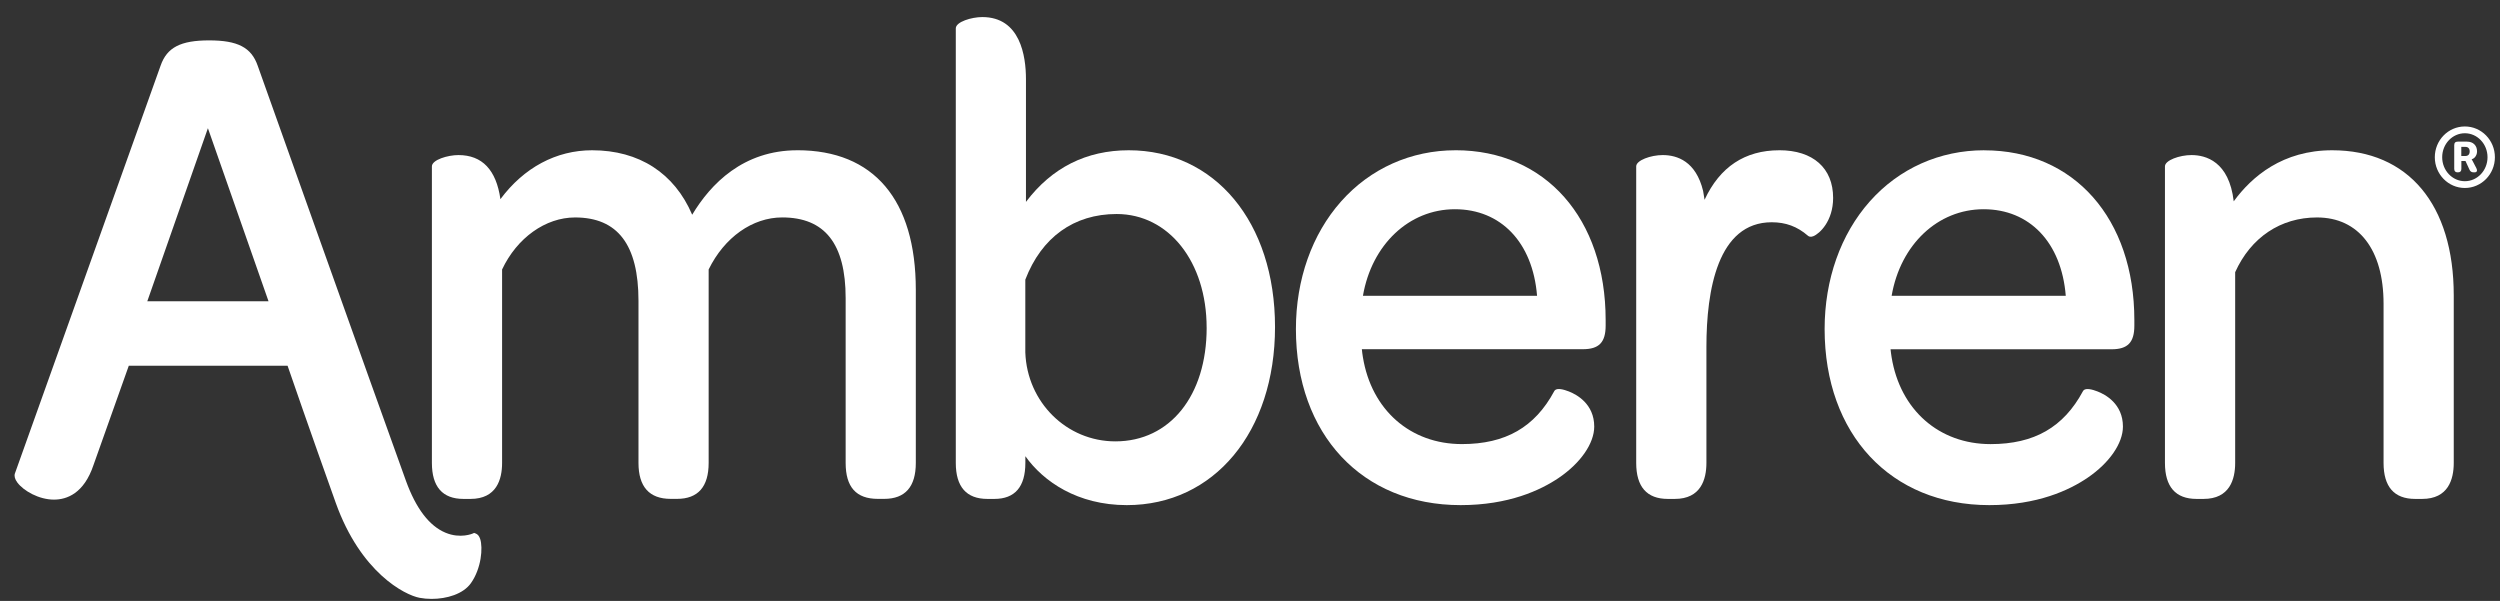
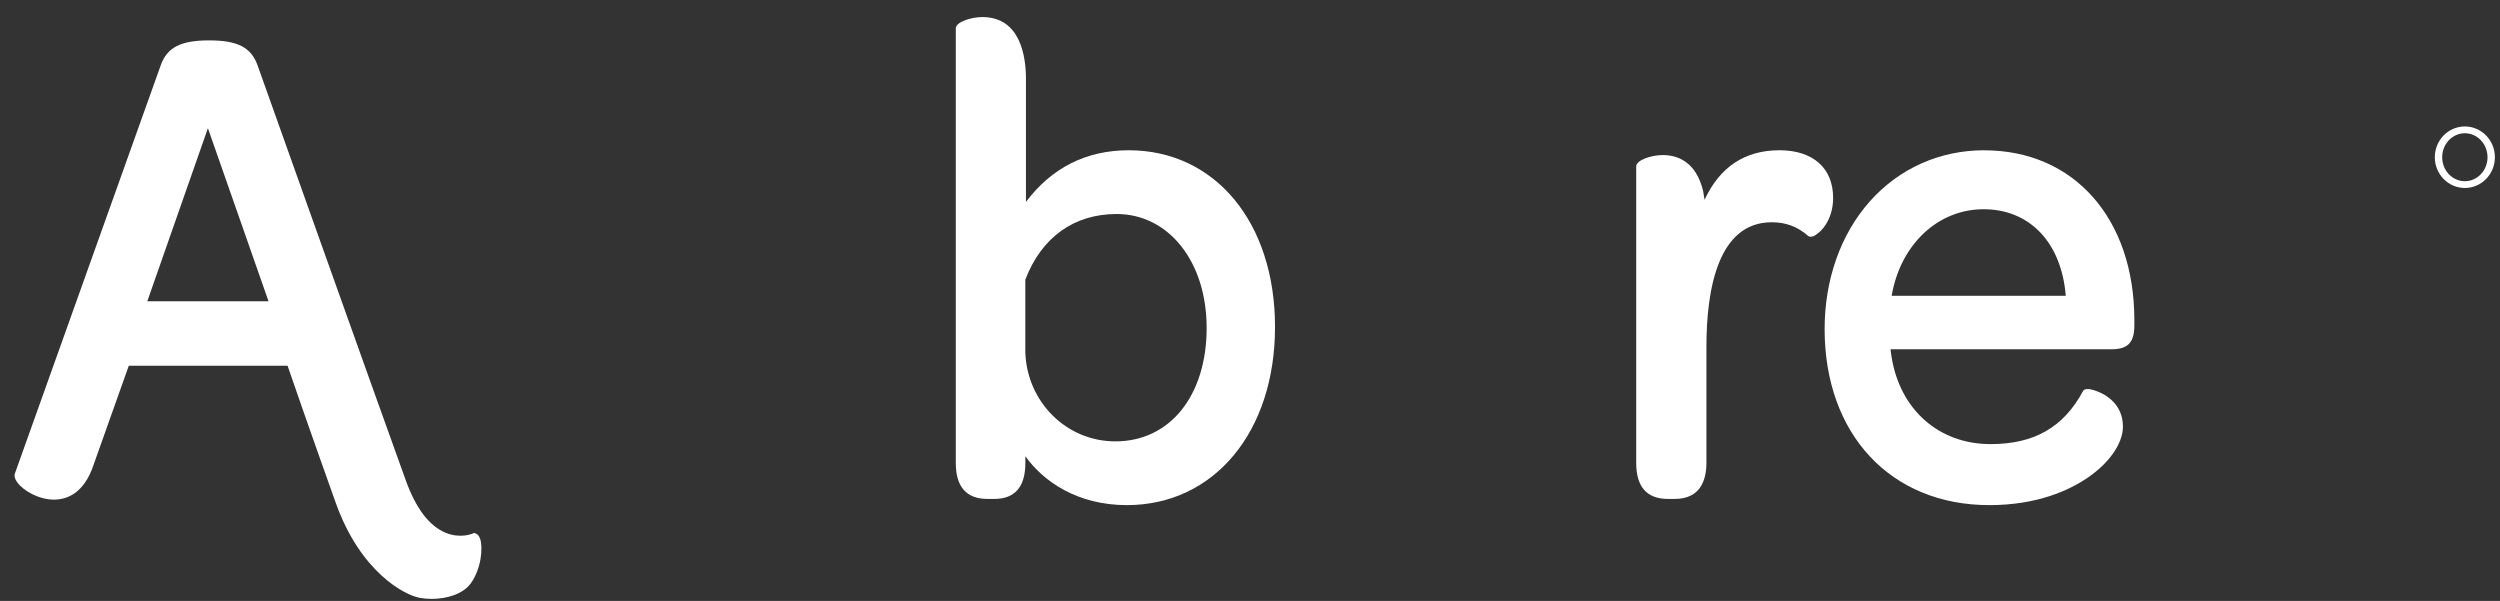
<svg xmlns="http://www.w3.org/2000/svg" width="104" height="25" viewBox="0 0 104 25" fill="none">
  <rect x="0" y="0" width="104" height="25" fill="#333333" stroke="none" />
  <path d="M19.78 22.189L19.722 22.169L19.666 22.195C19.666 22.195 19.158 22.422 18.534 22.161C17.857 21.879 17.303 21.152 16.887 20.001C15.553 16.312 10.766 2.861 10.718 2.727C10.454 1.973 9.887 1.68 8.701 1.68C7.514 1.68 6.947 1.973 6.683 2.725L0.622 19.691L0.619 19.698C0.585 19.808 0.619 19.933 0.72 20.071C0.98 20.421 1.62 20.784 2.244 20.784C2.776 20.784 3.494 20.533 3.892 19.338L5.358 15.214H11.963C12.127 15.692 12.842 17.768 13.966 20.915C15.002 23.816 16.835 24.752 17.455 24.869C17.612 24.899 17.782 24.914 17.956 24.914C18.587 24.914 19.271 24.712 19.592 24.257C20.027 23.642 20.094 22.782 19.976 22.423C19.935 22.297 19.869 22.218 19.779 22.19L19.78 22.189ZM11.171 12.534H6.127L8.649 5.333L11.171 12.534V12.534Z" fill="white" />
-   <path d="M33.17 6.251C30.92 6.251 29.564 7.648 28.795 8.933C28.054 7.201 26.587 6.251 24.631 6.251C23.138 6.251 21.797 6.97 20.817 8.285C20.645 7.067 20.058 6.451 19.07 6.451C18.626 6.451 17.967 6.648 17.967 6.921V19.258C17.967 20.251 18.409 20.755 19.282 20.755H19.572C20.659 20.755 20.887 19.94 20.887 19.258V11.21C21.507 9.894 22.694 9.046 23.922 9.046C25.697 9.046 26.561 10.182 26.561 12.517V19.257C26.561 20.25 27.012 20.753 27.901 20.753H28.165C29.037 20.753 29.48 20.25 29.48 19.257V11.21C30.134 9.873 31.304 9.045 32.54 9.045C34.315 9.045 35.179 10.143 35.179 12.402V19.257C35.179 20.264 35.617 20.753 36.52 20.753H36.783C37.656 20.753 38.098 20.25 38.098 19.257V12.06C38.098 8.313 36.349 6.25 33.172 6.25L33.17 6.251Z" fill="white" />
  <path d="M46.953 6.251C45.19 6.251 43.755 6.974 42.68 8.399V3.293C42.68 2.329 42.444 0.71 40.864 0.71C40.419 0.71 39.761 0.907 39.761 1.18V19.258C39.761 20.251 40.203 20.755 41.076 20.755H41.366C42.221 20.755 42.655 20.251 42.655 19.258V18.978C43.406 20.032 44.822 21.013 46.876 21.013C50.506 21.013 53.041 17.965 53.041 13.603C53.041 9.24 50.538 6.251 46.955 6.251H46.953ZM50.197 13.633C50.197 16.461 48.671 18.361 46.399 18.361C44.372 18.361 42.727 16.733 42.653 14.661V11.633C43.328 9.873 44.675 8.903 46.451 8.903C48.622 8.903 50.196 10.893 50.196 13.631L50.197 13.633Z" fill="white" />
-   <path d="M60.55 6.251C58.698 6.251 57.007 7.007 55.788 8.381C54.577 9.745 53.91 11.63 53.91 13.688C53.91 18.069 56.663 21.013 60.761 21.013C62.761 21.013 64.091 20.393 64.855 19.872C65.759 19.256 66.32 18.441 66.32 17.745C66.32 16.798 65.582 16.409 65.266 16.285C65.055 16.203 64.782 16.128 64.68 16.239L64.658 16.27C63.851 17.773 62.63 18.474 60.814 18.474C58.672 18.474 57.056 17.056 56.697 14.862C56.679 14.747 56.662 14.636 56.653 14.527H65.848C66.52 14.527 66.795 14.242 66.795 13.544V13.316C66.795 9.09 64.286 6.25 60.551 6.25L60.55 6.251ZM63.942 12.306H56.698C57.064 10.177 58.615 8.704 60.524 8.704C62.433 8.704 63.762 10.079 63.942 12.306Z" fill="white" />
  <path d="M74.02 6.251C72.588 6.251 71.544 6.944 70.91 8.311C70.892 8.178 70.871 8.057 70.849 7.941C70.55 6.71 69.77 6.451 69.17 6.451C68.673 6.451 68.066 6.668 68.066 6.921V19.258C68.066 20.251 68.509 20.755 69.381 20.755H69.672C70.758 20.755 70.987 19.94 70.987 19.258V14.431C70.987 12.066 71.459 9.246 73.705 9.246C74.288 9.246 74.767 9.423 75.208 9.805C75.243 9.837 75.313 9.873 75.43 9.828C75.699 9.722 76.258 9.194 76.258 8.233C76.258 6.992 75.422 6.25 74.02 6.25V6.251Z" fill="white" />
  <path d="M82.544 6.251C80.692 6.251 79.001 7.007 77.782 8.381C76.571 9.745 75.904 11.63 75.904 13.688C75.904 18.069 78.657 21.013 82.755 21.013C84.755 21.013 86.085 20.393 86.849 19.871C87.753 19.255 88.314 18.441 88.314 17.745C88.314 16.798 87.578 16.409 87.261 16.286C87.05 16.204 86.778 16.129 86.674 16.24L86.652 16.271C85.845 17.774 84.624 18.475 82.808 18.475C80.666 18.475 79.05 17.057 78.691 14.862C78.674 14.748 78.657 14.638 78.647 14.53H87.842C88.514 14.53 88.789 14.245 88.789 13.547V13.319C88.789 9.093 86.28 6.253 82.545 6.253L82.544 6.251ZM85.936 12.306H78.692C79.058 10.177 80.609 8.704 82.518 8.704C84.427 8.704 85.756 10.079 85.936 12.306Z" fill="white" />
-   <path d="M97.017 6.251C94.968 6.251 93.684 7.333 92.923 8.375C92.729 6.713 91.759 6.451 91.166 6.451C90.669 6.451 90.062 6.668 90.062 6.92V19.258C90.062 20.251 90.505 20.755 91.377 20.755H91.668C92.755 20.755 92.983 19.94 92.983 19.258V11.323C93.635 9.876 94.875 9.046 96.386 9.046C98.121 9.046 99.156 10.387 99.156 12.632V19.258C99.156 20.251 99.598 20.755 100.47 20.755H100.761C101.848 20.755 102.076 19.94 102.076 19.258V12.289C102.076 8.508 100.185 6.251 97.018 6.251H97.017Z" fill="white" />
  <path d="M102.538 5.261C101.847 5.261 101.288 5.834 101.288 6.541C101.288 7.247 101.848 7.82 102.538 7.82C103.228 7.82 103.788 7.247 103.788 6.541C103.788 5.834 103.228 5.261 102.538 5.261ZM102.538 7.538C102.017 7.538 101.595 7.092 101.595 6.541C101.595 5.989 102.018 5.543 102.538 5.543C103.058 5.543 103.481 5.989 103.481 6.541C103.481 7.092 103.058 7.538 102.538 7.538Z" fill="white" />
-   <path d="M102.892 6.595C102.918 6.579 102.943 6.557 102.966 6.529C102.988 6.501 103.006 6.468 103.022 6.429C103.037 6.39 103.045 6.347 103.045 6.298C103.045 6.175 103.007 6.076 102.931 6.002C102.856 5.928 102.753 5.892 102.626 5.892H102.242C102.145 5.892 102.096 5.941 102.096 6.038V7.023C102.096 7.12 102.141 7.169 102.232 7.169H102.257C102.347 7.169 102.393 7.12 102.393 7.023V6.697H102.564L102.731 7.06C102.762 7.133 102.818 7.169 102.9 7.169H102.945C102.992 7.169 103.022 7.154 103.036 7.121C103.049 7.09 103.044 7.049 103.018 6.998L102.867 6.708C102.858 6.693 102.852 6.682 102.847 6.671C102.841 6.661 102.837 6.653 102.832 6.649C102.827 6.643 102.824 6.638 102.822 6.635V6.629C102.843 6.622 102.866 6.61 102.893 6.594L102.892 6.595ZM102.692 6.439C102.661 6.473 102.614 6.49 102.555 6.49H102.39V6.11H102.561C102.617 6.11 102.661 6.127 102.692 6.159C102.723 6.192 102.739 6.238 102.739 6.299C102.739 6.36 102.723 6.407 102.692 6.441V6.439Z" fill="white" />
</svg>